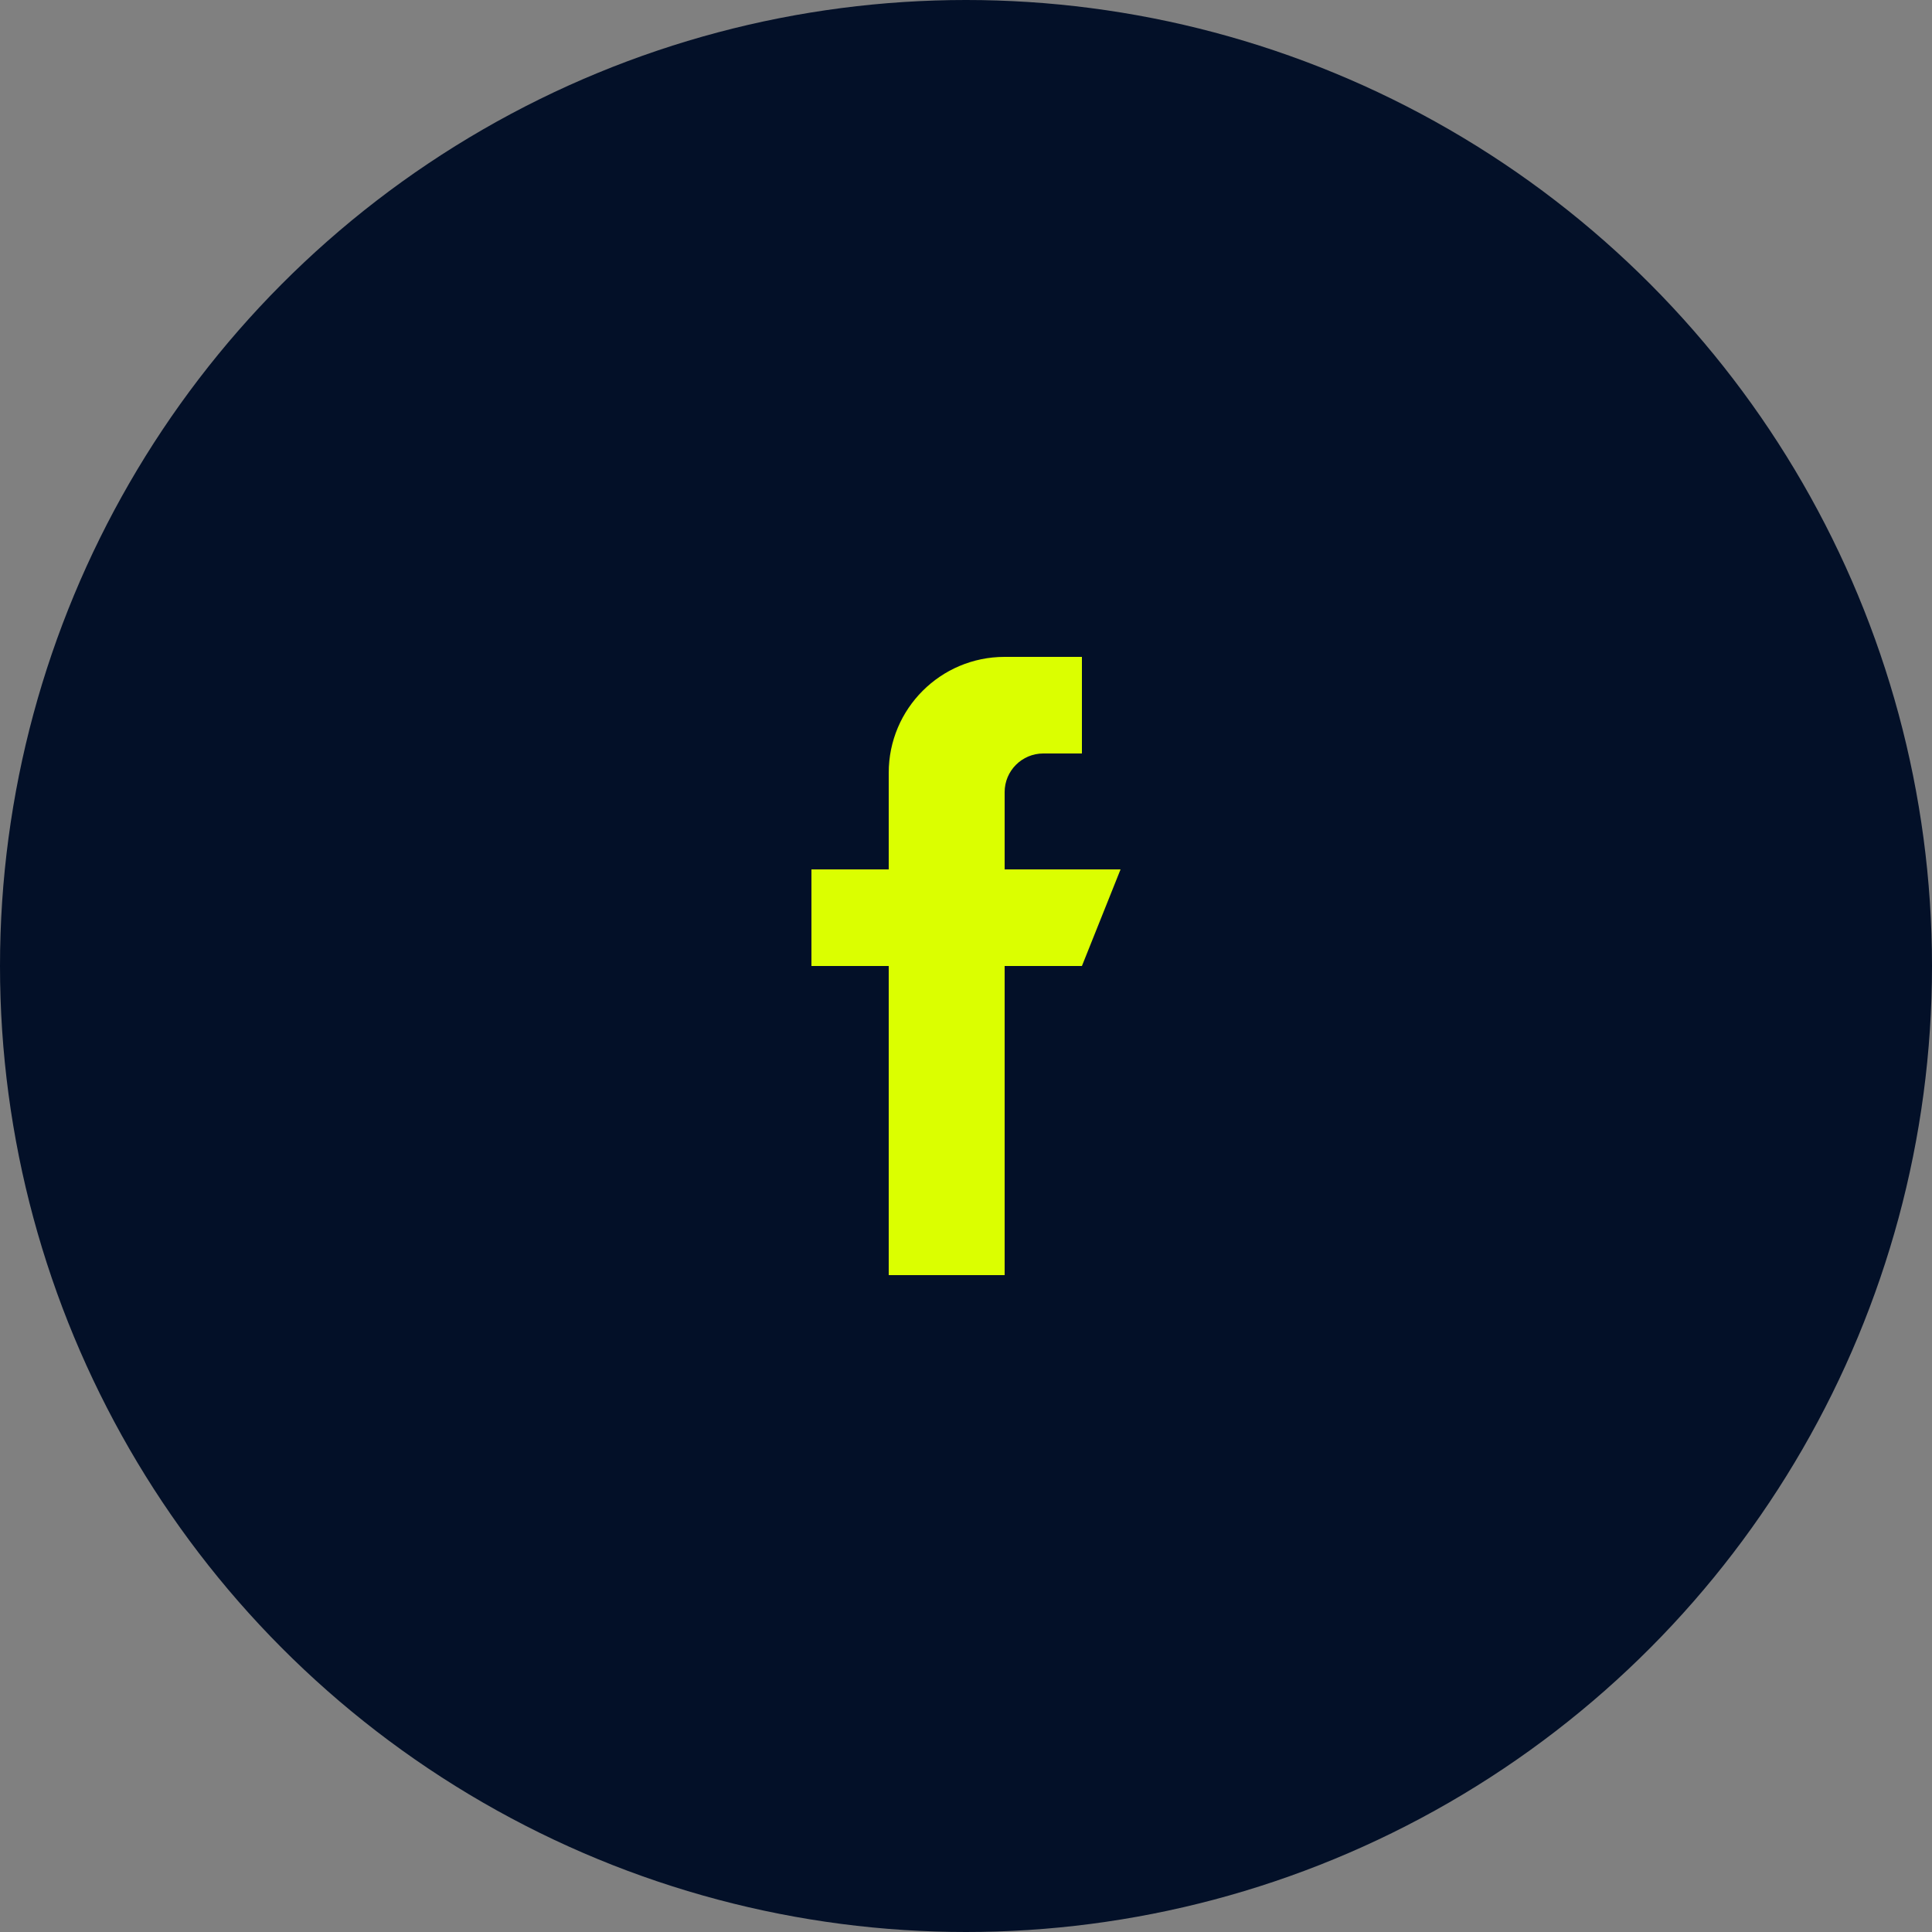
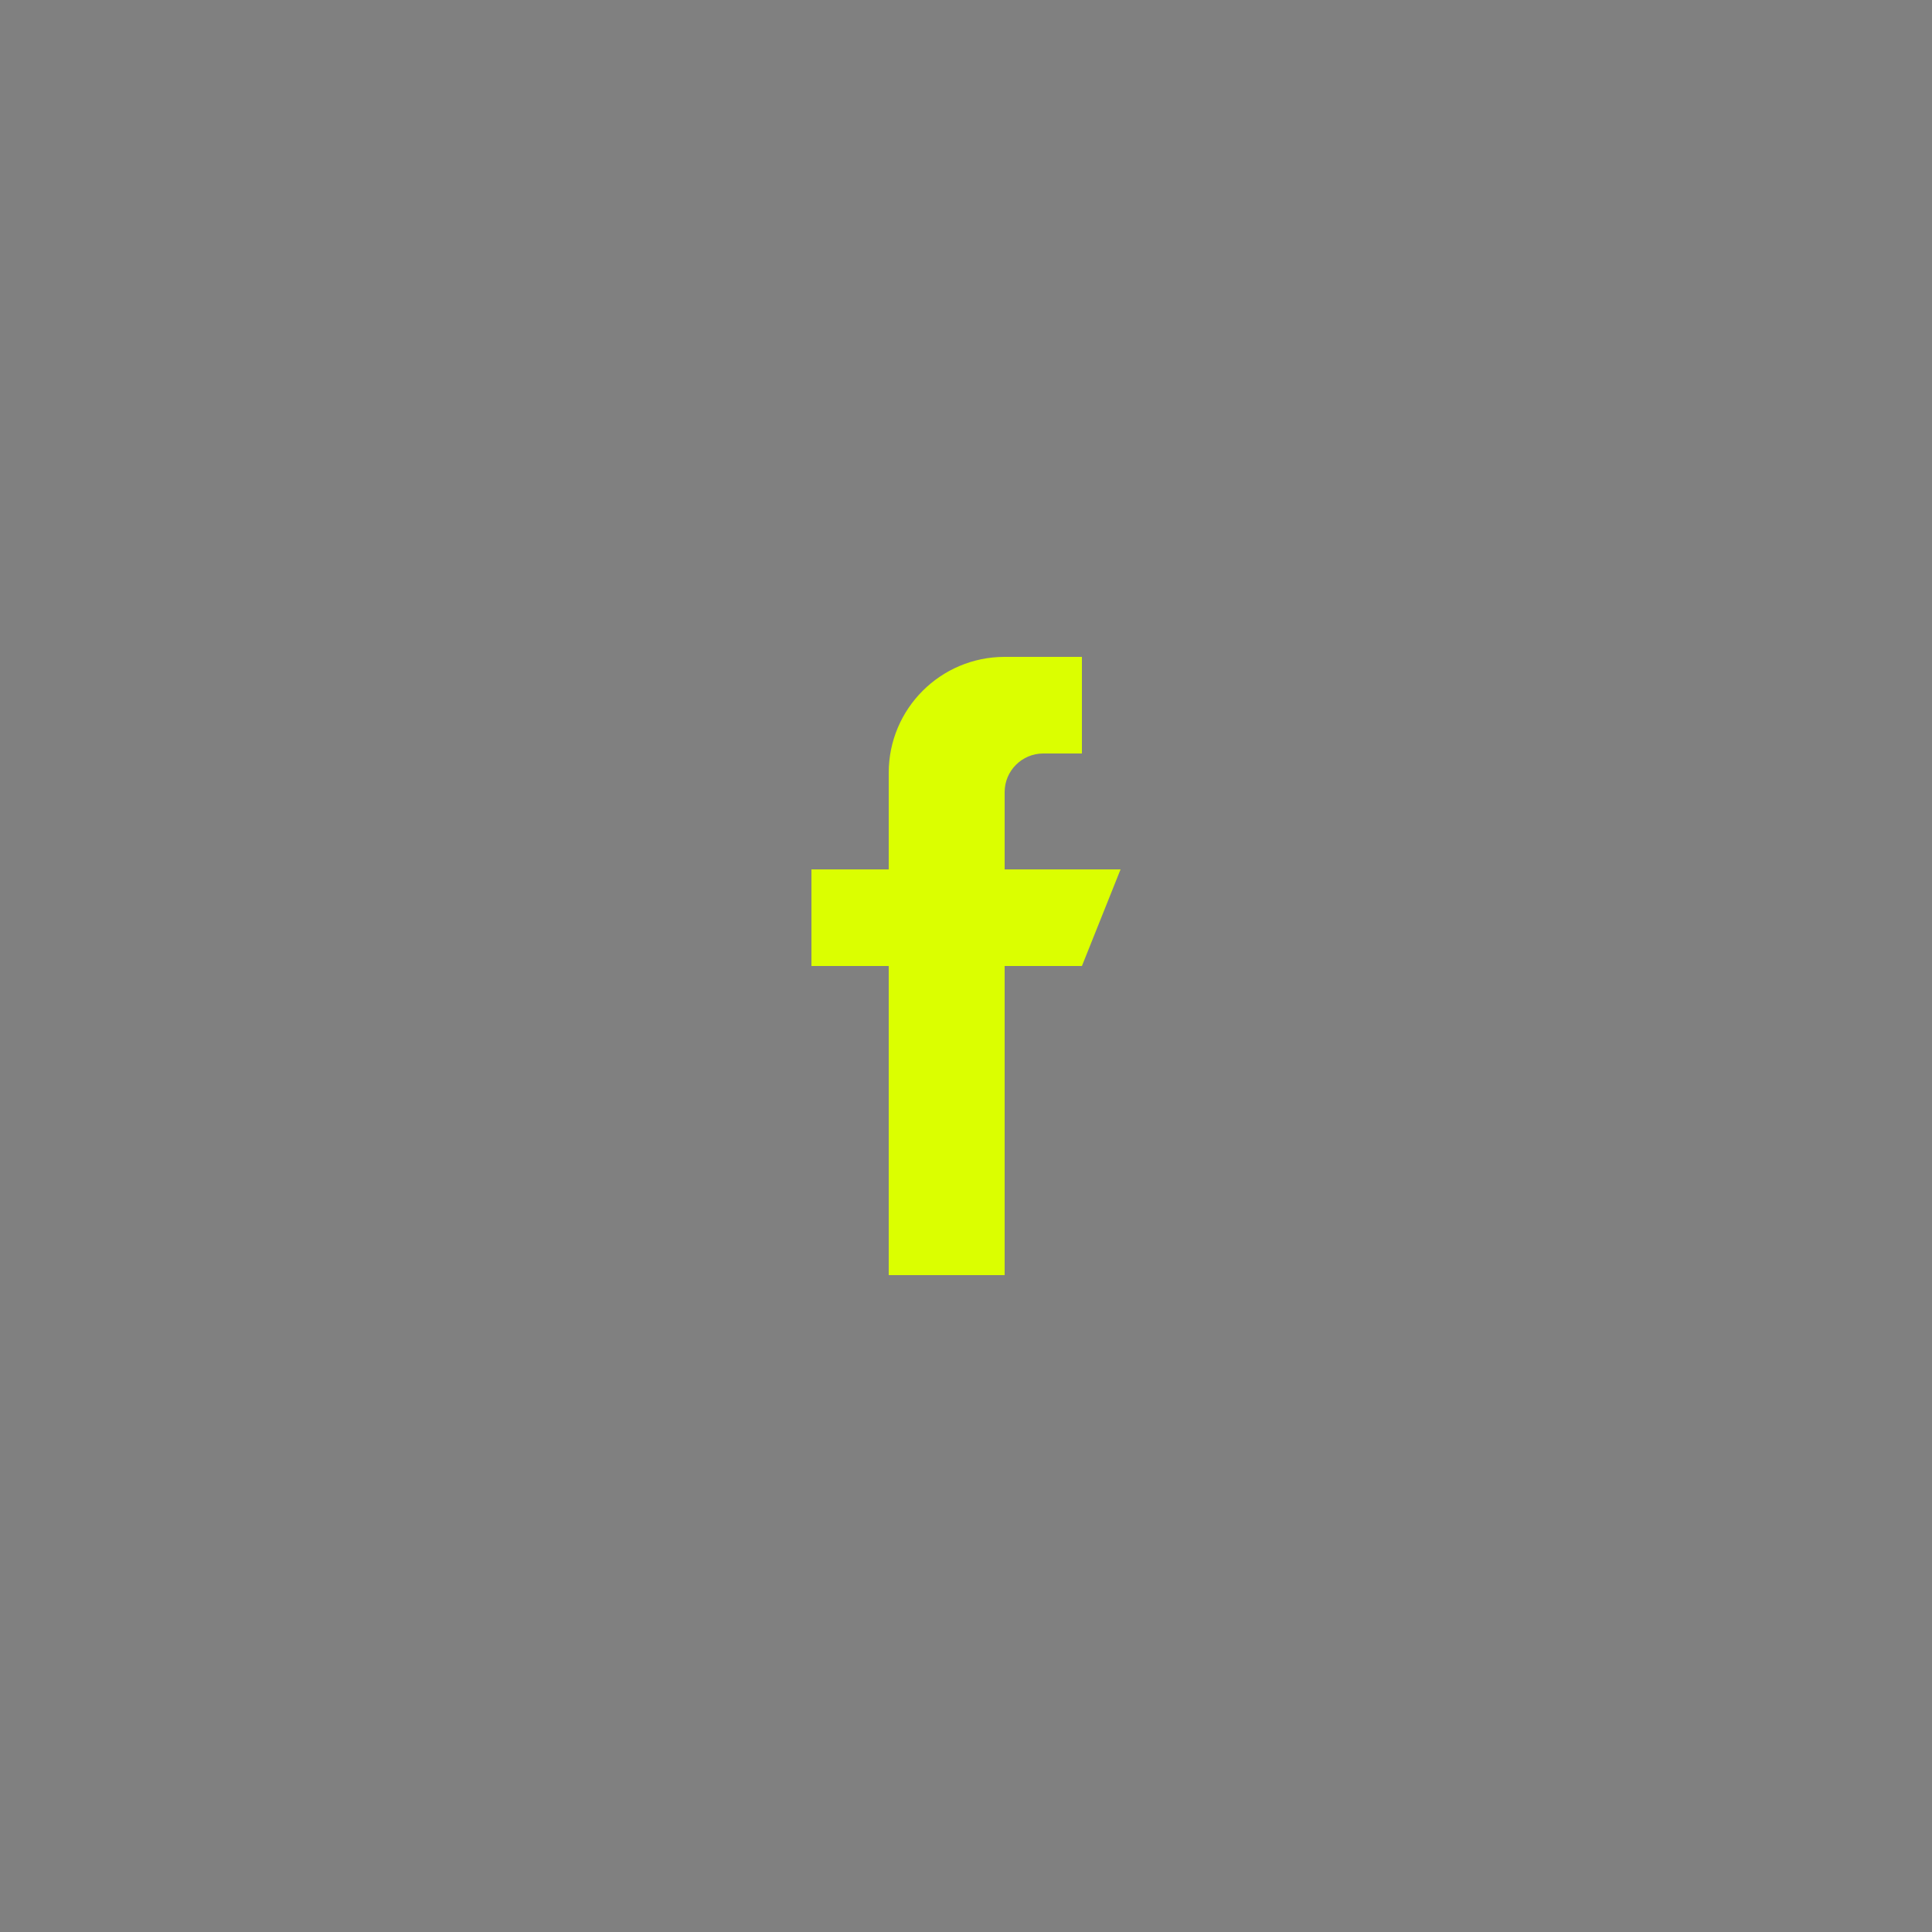
<svg xmlns="http://www.w3.org/2000/svg" width="50" height="50" viewBox="0 0 50 50" fill="none">
  <rect x="0" y="0" width="50" height="50" fill="#808080" stroke="none" />
-   <circle cx="25" cy="25" r="25" fill="#031028" />
-   <path d="M26 22.5V20.5C26 19.948 26.448 19.5 27 19.5H28V17H26C24.343 17 23 18.343 23 20V22.5H21V25H23V33H26V25H28L29 22.5H26Z" fill="#DBFF00" />
+   <path d="M26 22.5V20.5C26 19.948 26.448 19.5 27 19.5H28V17H26C24.343 17 23 18.343 23 20V22.5H21V25H23V33H26V25H28L29 22.5Z" fill="#DBFF00" />
</svg>